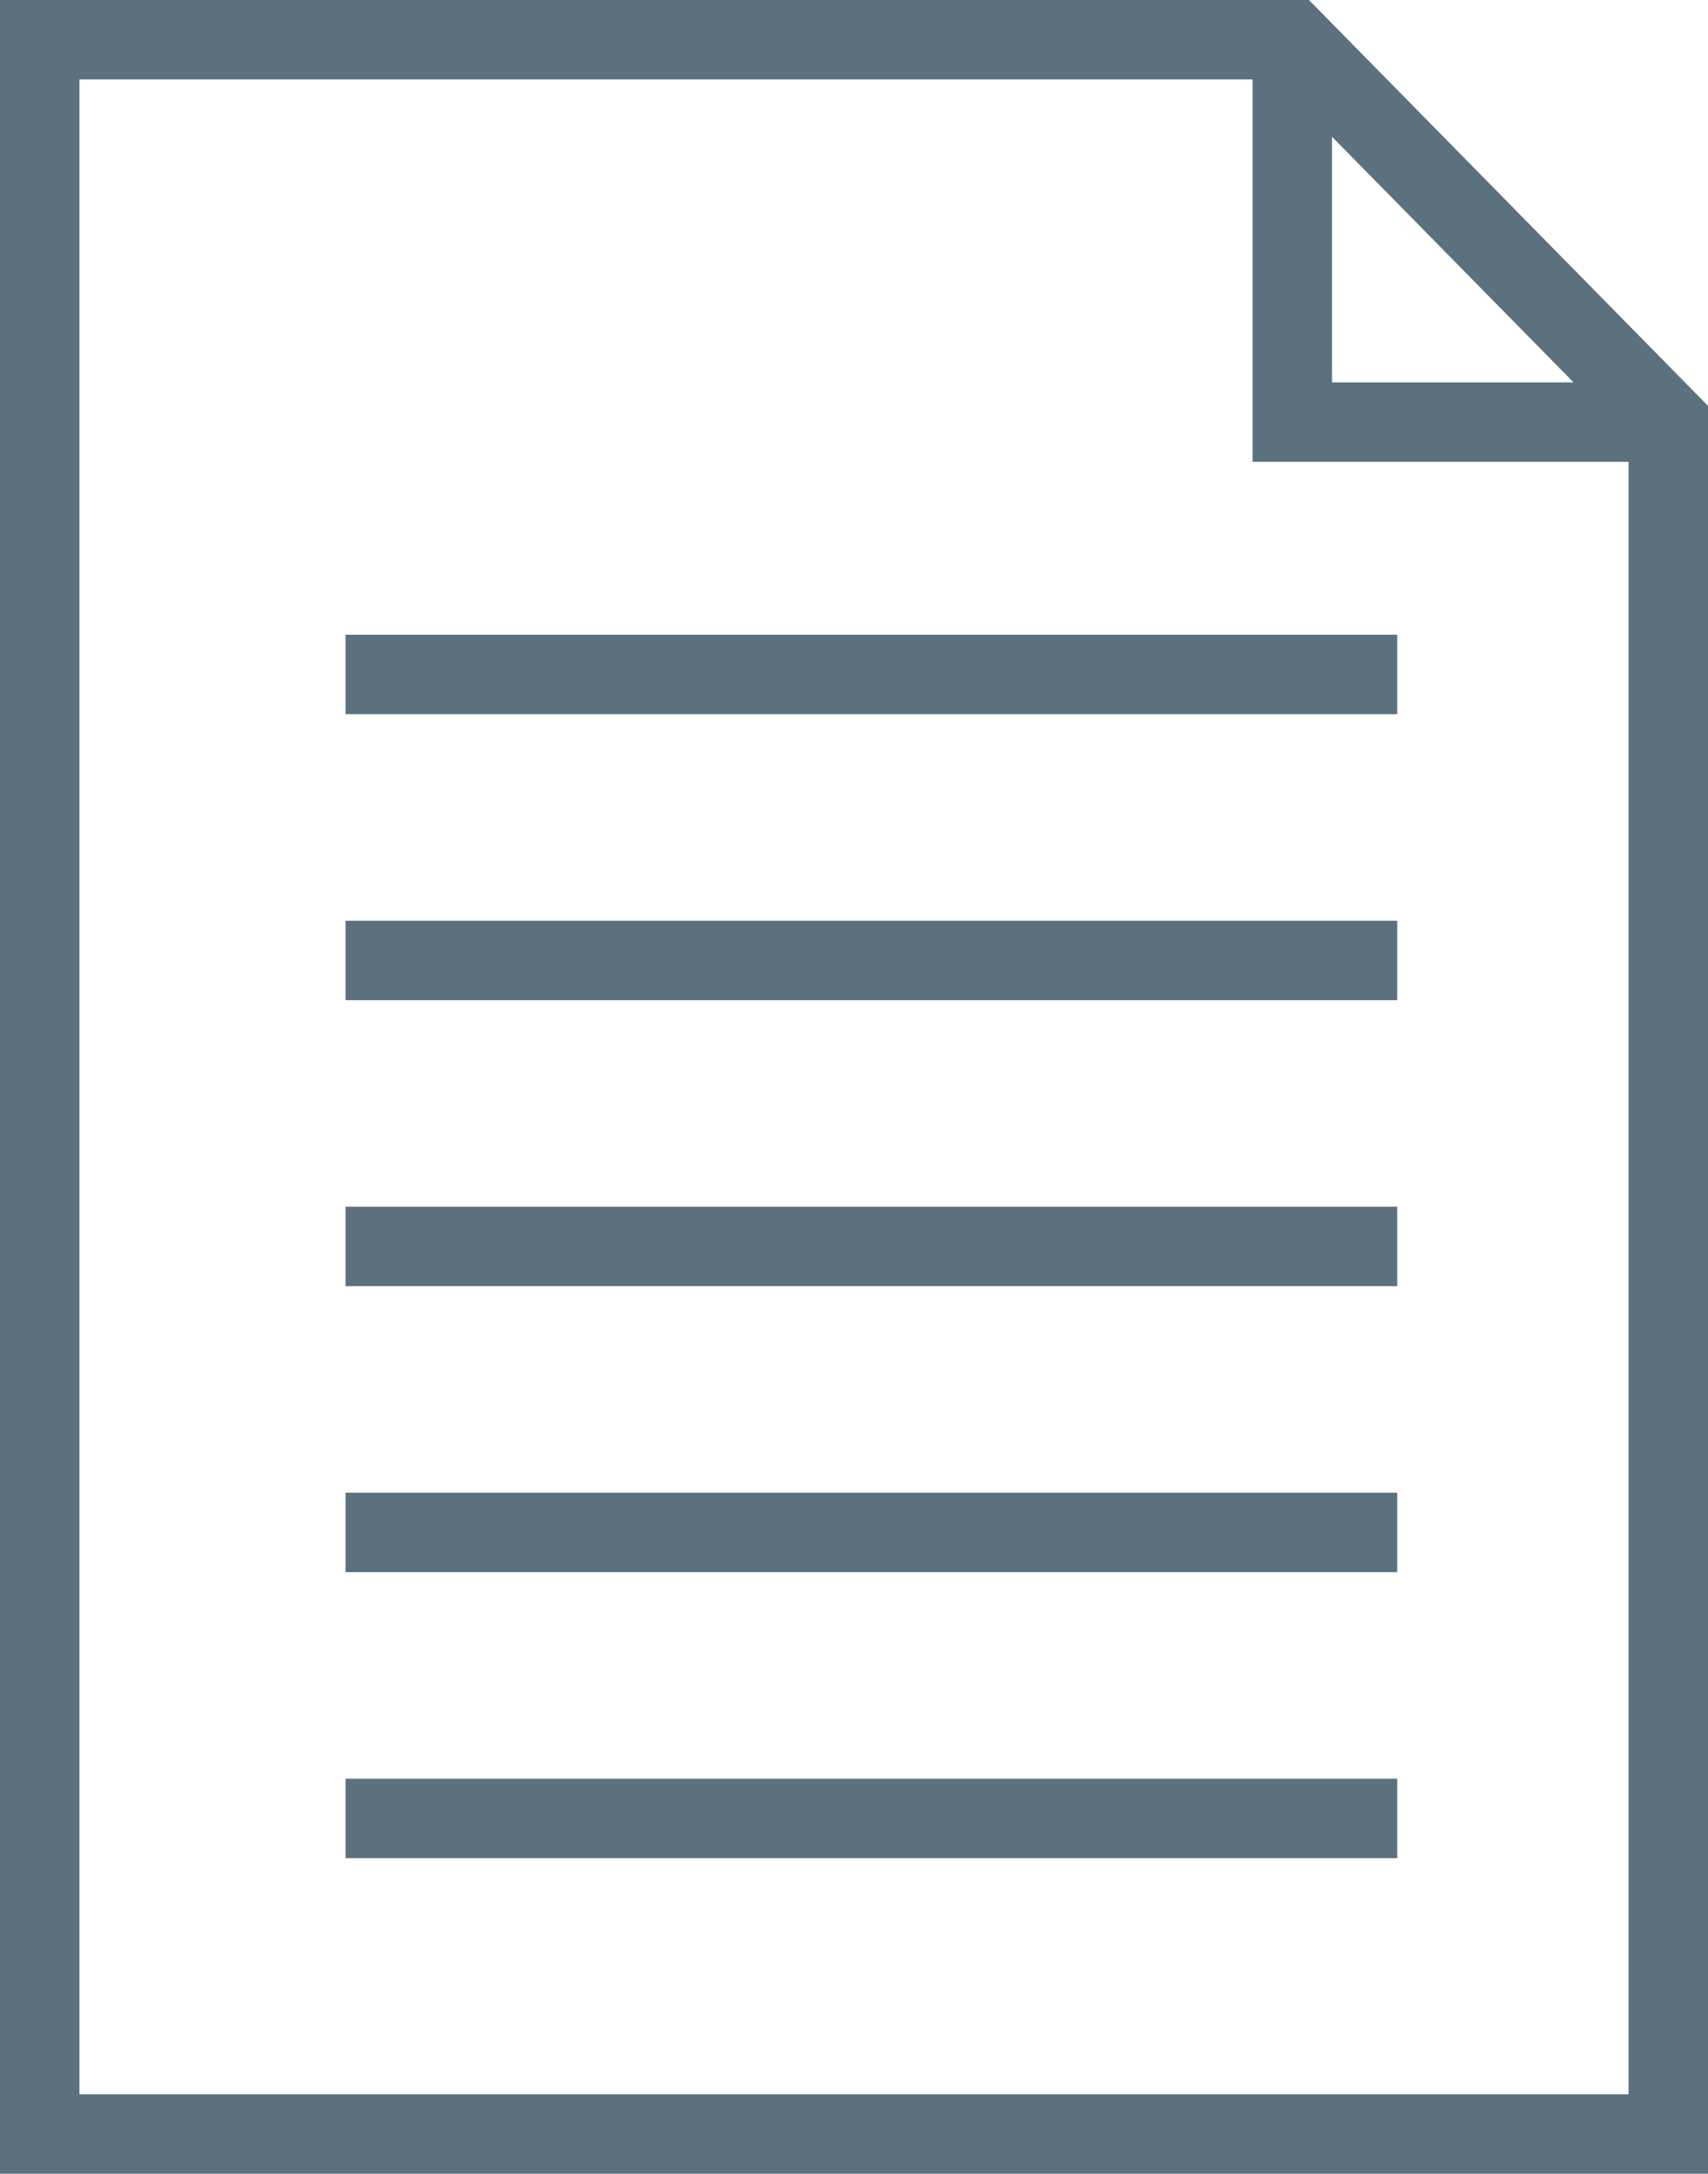
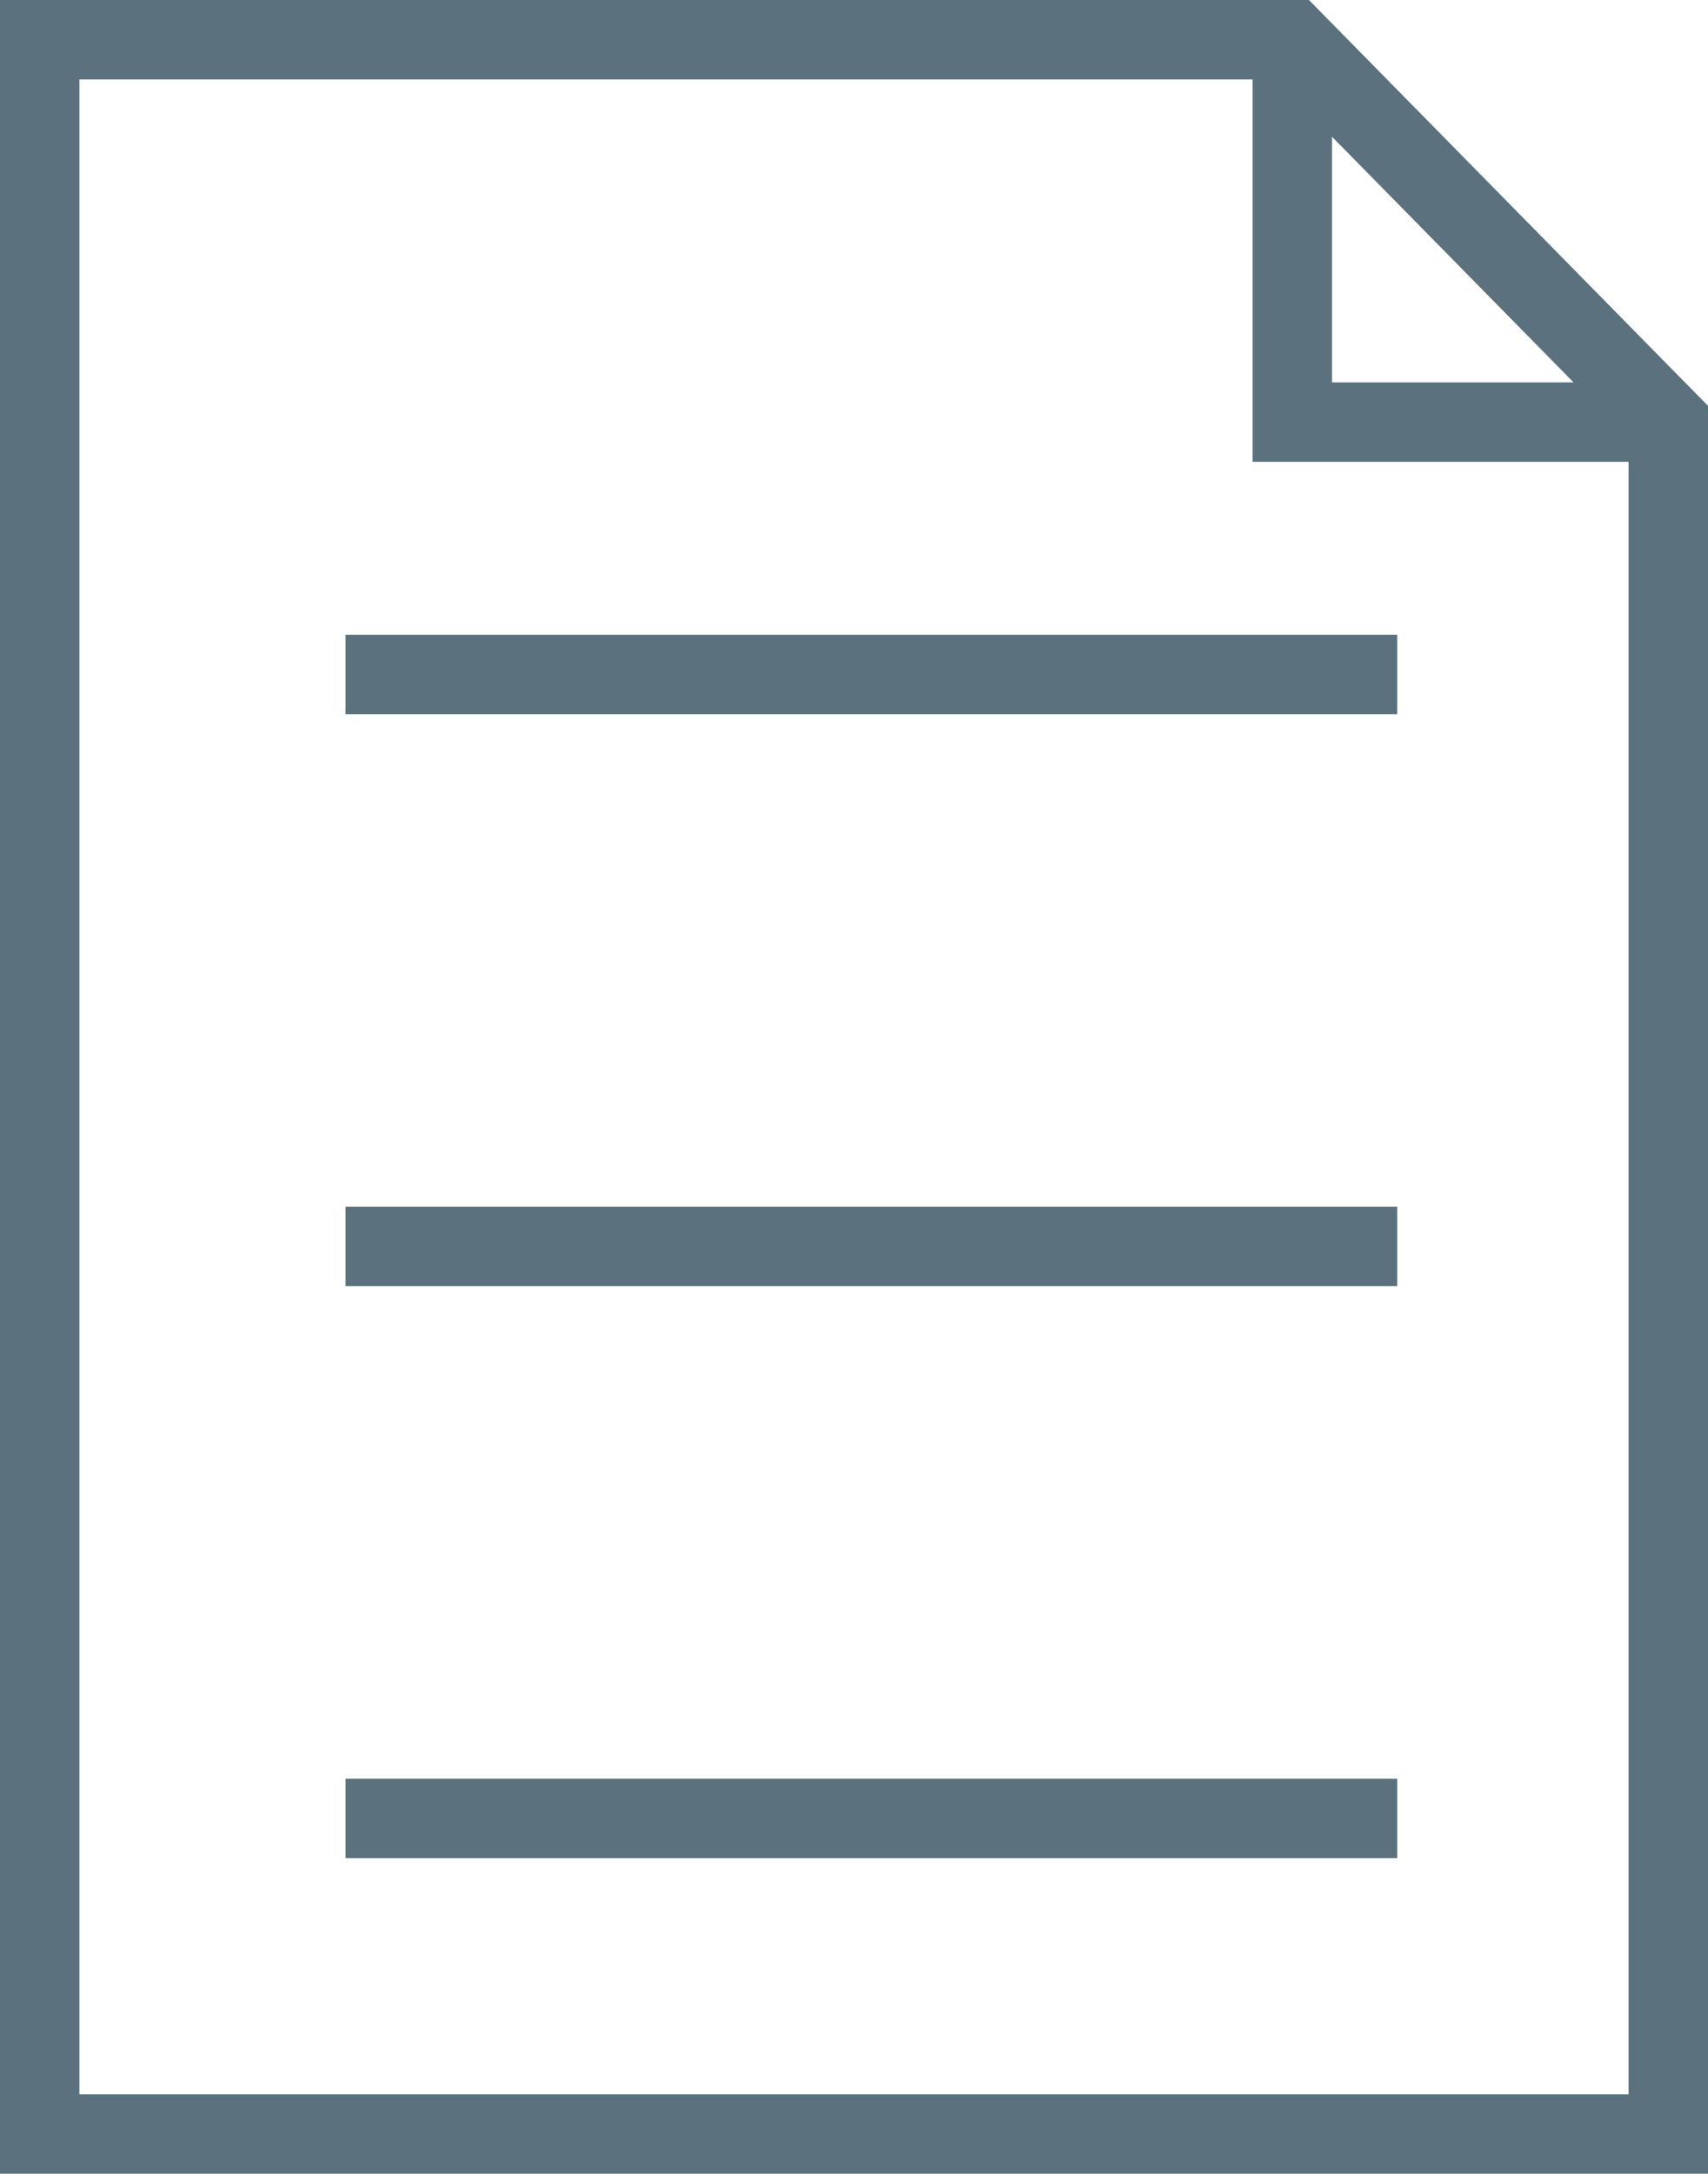
<svg xmlns="http://www.w3.org/2000/svg" version="1.1" id="Layer_1" x="0px" y="0px" viewBox="0 0 755.54 961.53" style="enable-background:new 0 0 755.54 961.53;" xml:space="preserve">
  <style type="text/css">
	.st0{fill:#5C717E;}
</style>
  <g>
-     <path class="st0" d="M579.02,0H0v961.53h755.54V179.52L579.02,0z M589.22,60.49l106.84,108.65H589.22V60.49z M35.14,926.39V35.14   h518.94v169.14H720.4v722.11H35.14z" />
+     <path class="st0" d="M579.02,0H0v961.53h755.54V179.52L579.02,0M589.22,60.49l106.84,108.65H589.22V60.49z M35.14,926.39V35.14   h518.94v169.14H720.4v722.11H35.14z" />
    <rect x="152.85" y="280.77" class="st0" width="465.21" height="35.14" />
-     <rect x="152.85" y="407.28" class="st0" width="465.21" height="35.14" />
    <rect x="152.85" y="533.79" class="st0" width="465.21" height="35.14" />
-     <rect x="152.85" y="660.3" class="st0" width="465.21" height="35.14" />
    <rect x="152.85" y="786.81" class="st0" width="465.21" height="35.14" />
  </g>
</svg>